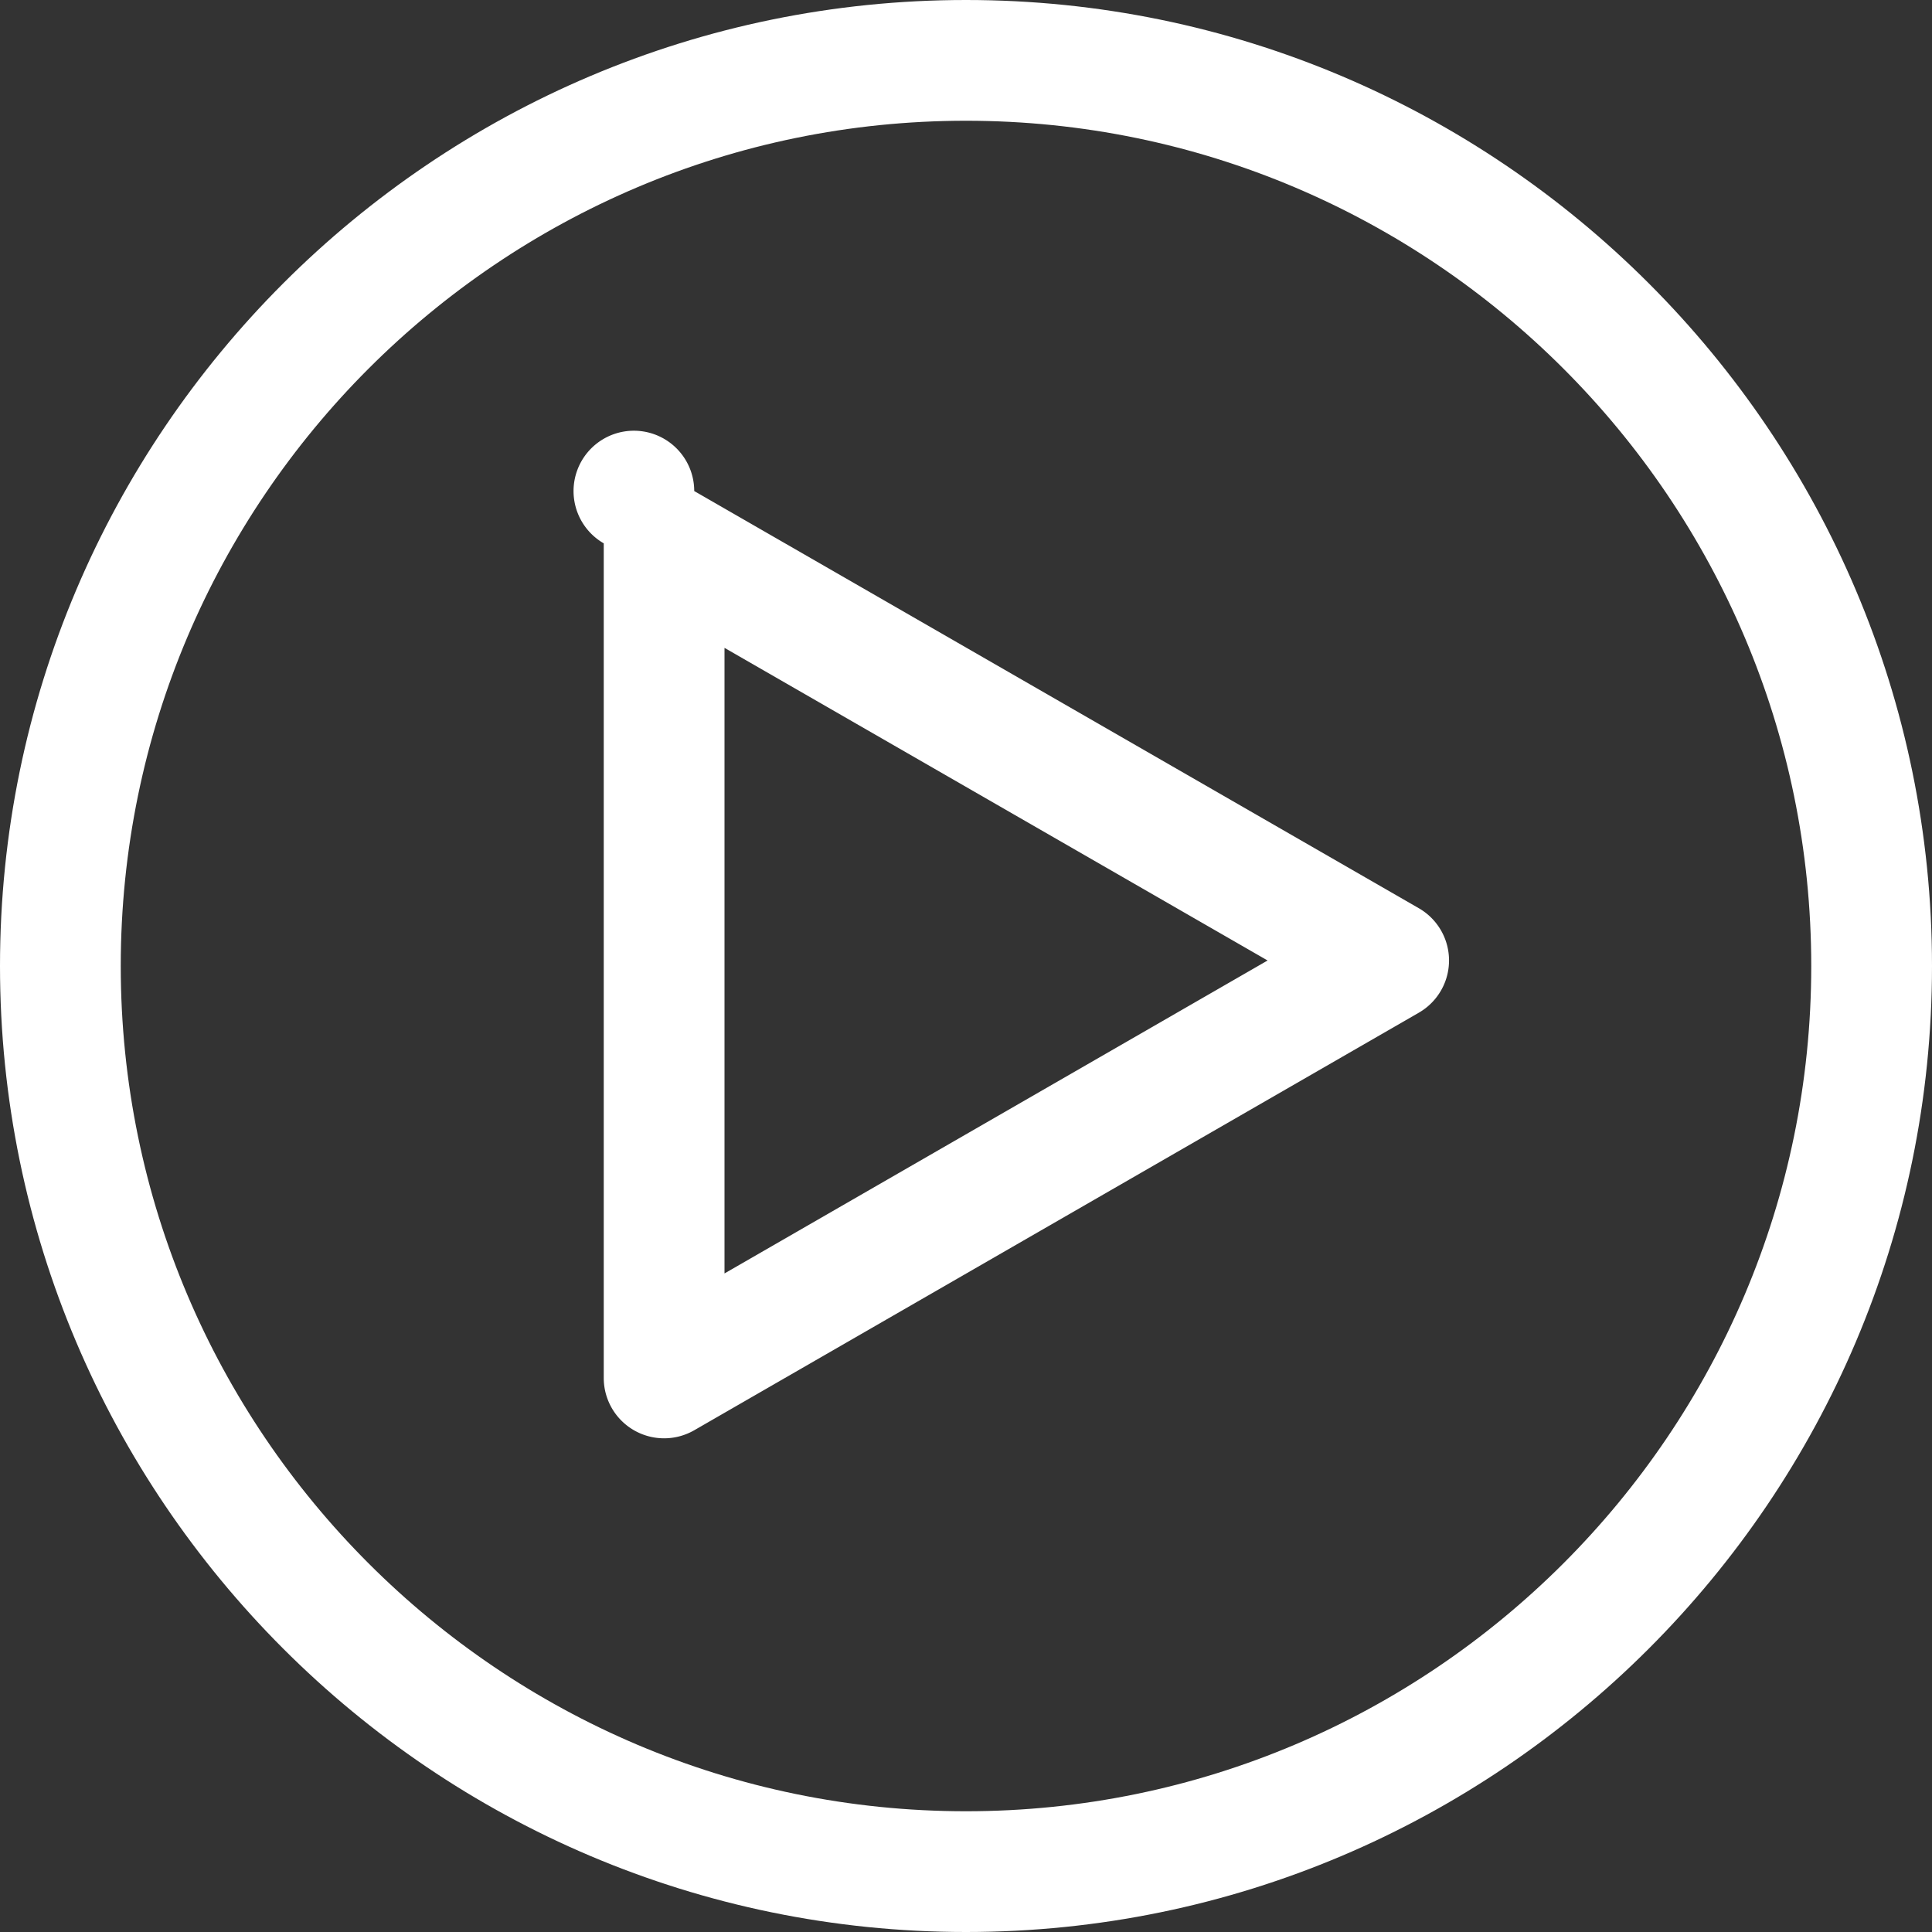
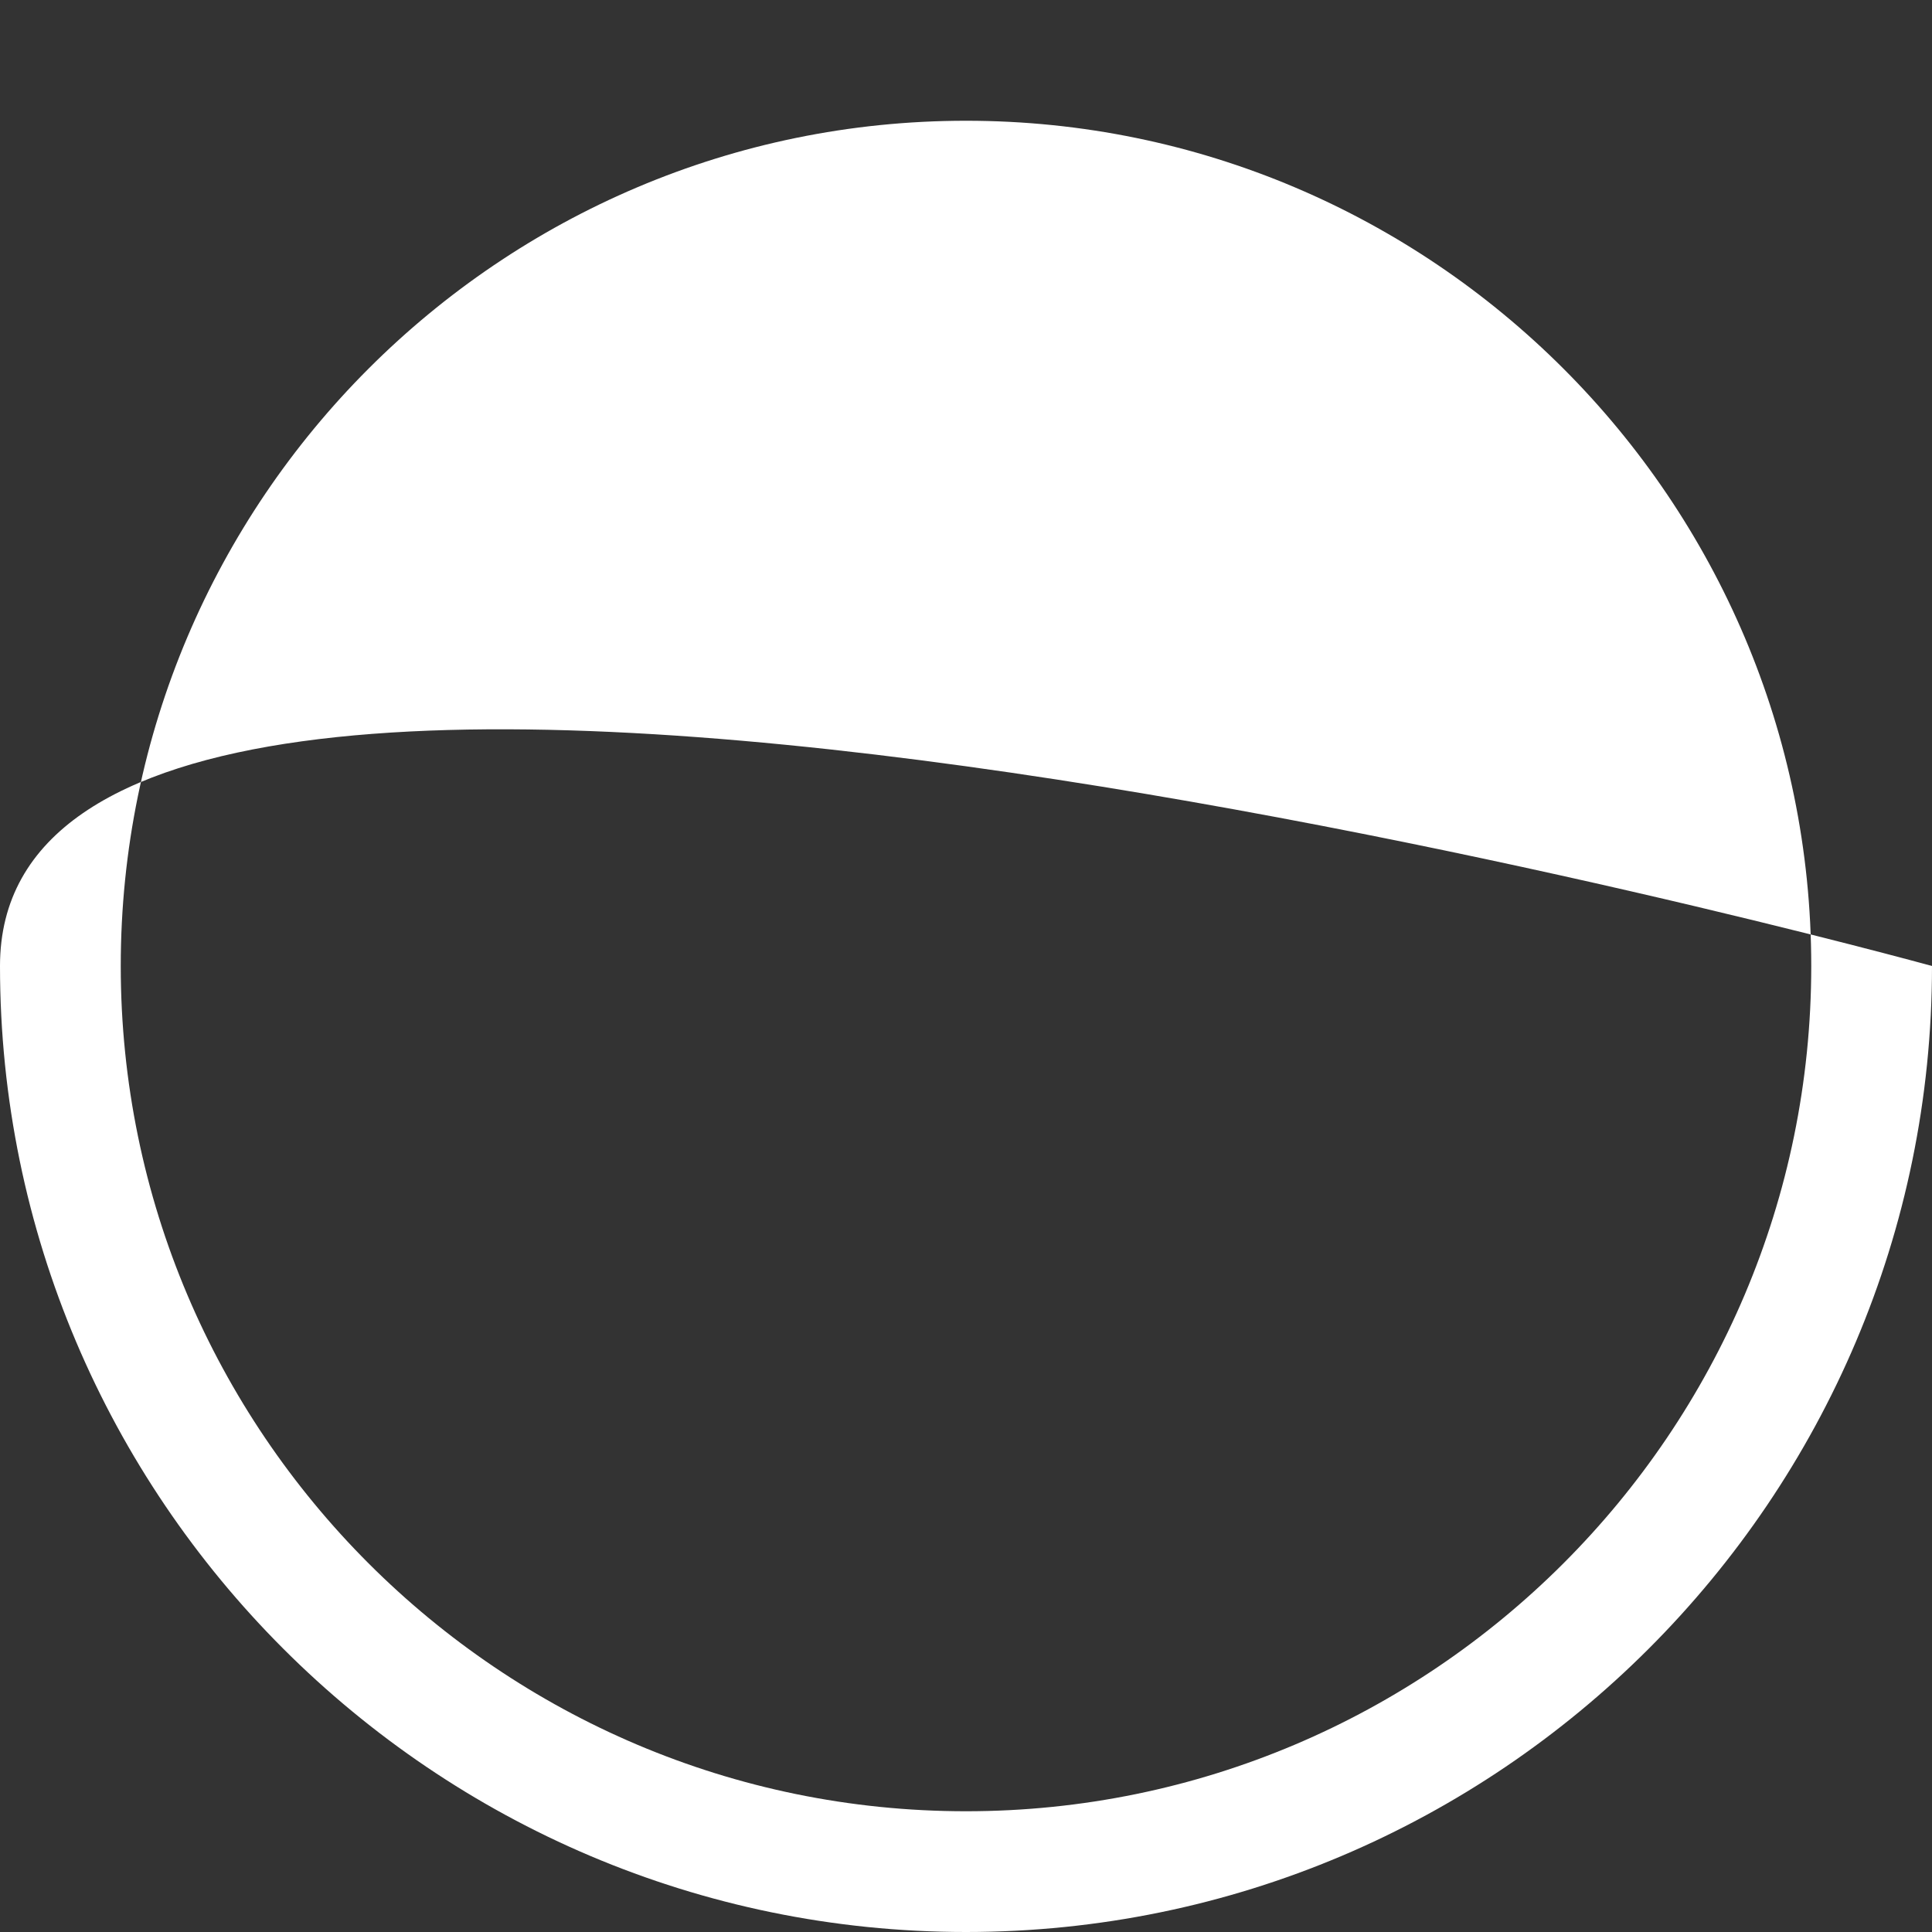
<svg xmlns="http://www.w3.org/2000/svg" width="30" height="30" viewBox="0 0 30 30">
  <rect x="0" y="0" width="30" height="30" fill="#333333" stroke="none" />
  <g>
    <g>
-       <path fill="#fff" d="M19.684 14.914l-8.434 4.86V10.06l8.434 4.855zm-9.371 7.42a.94.94 0 0 0 .467-.125l11.25-6.483a.936.936 0 0 0 0-1.624L10.78 7.625a.937.937 0 1 0-1.405.812v12.96a.937.937 0 0 0 .938.937z" />
-     </g>
+       </g>
    <g>
-       <path fill="#fff" d="M28.125 15c0 7.237-5.888 13.125-13.125 13.125S1.875 22.237 1.875 15 7.763 1.875 15 1.875 28.125 7.763 28.125 15zM30 15c0-8.27-6.73-15-15-15S0 6.73 0 15s6.73 15 15 15 15-6.73 15-15z" />
+       <path fill="#fff" d="M28.125 15c0 7.237-5.888 13.125-13.125 13.125S1.875 22.237 1.875 15 7.763 1.875 15 1.875 28.125 7.763 28.125 15zM30 15S0 6.73 0 15s6.73 15 15 15 15-6.73 15-15z" />
    </g>
  </g>
</svg>